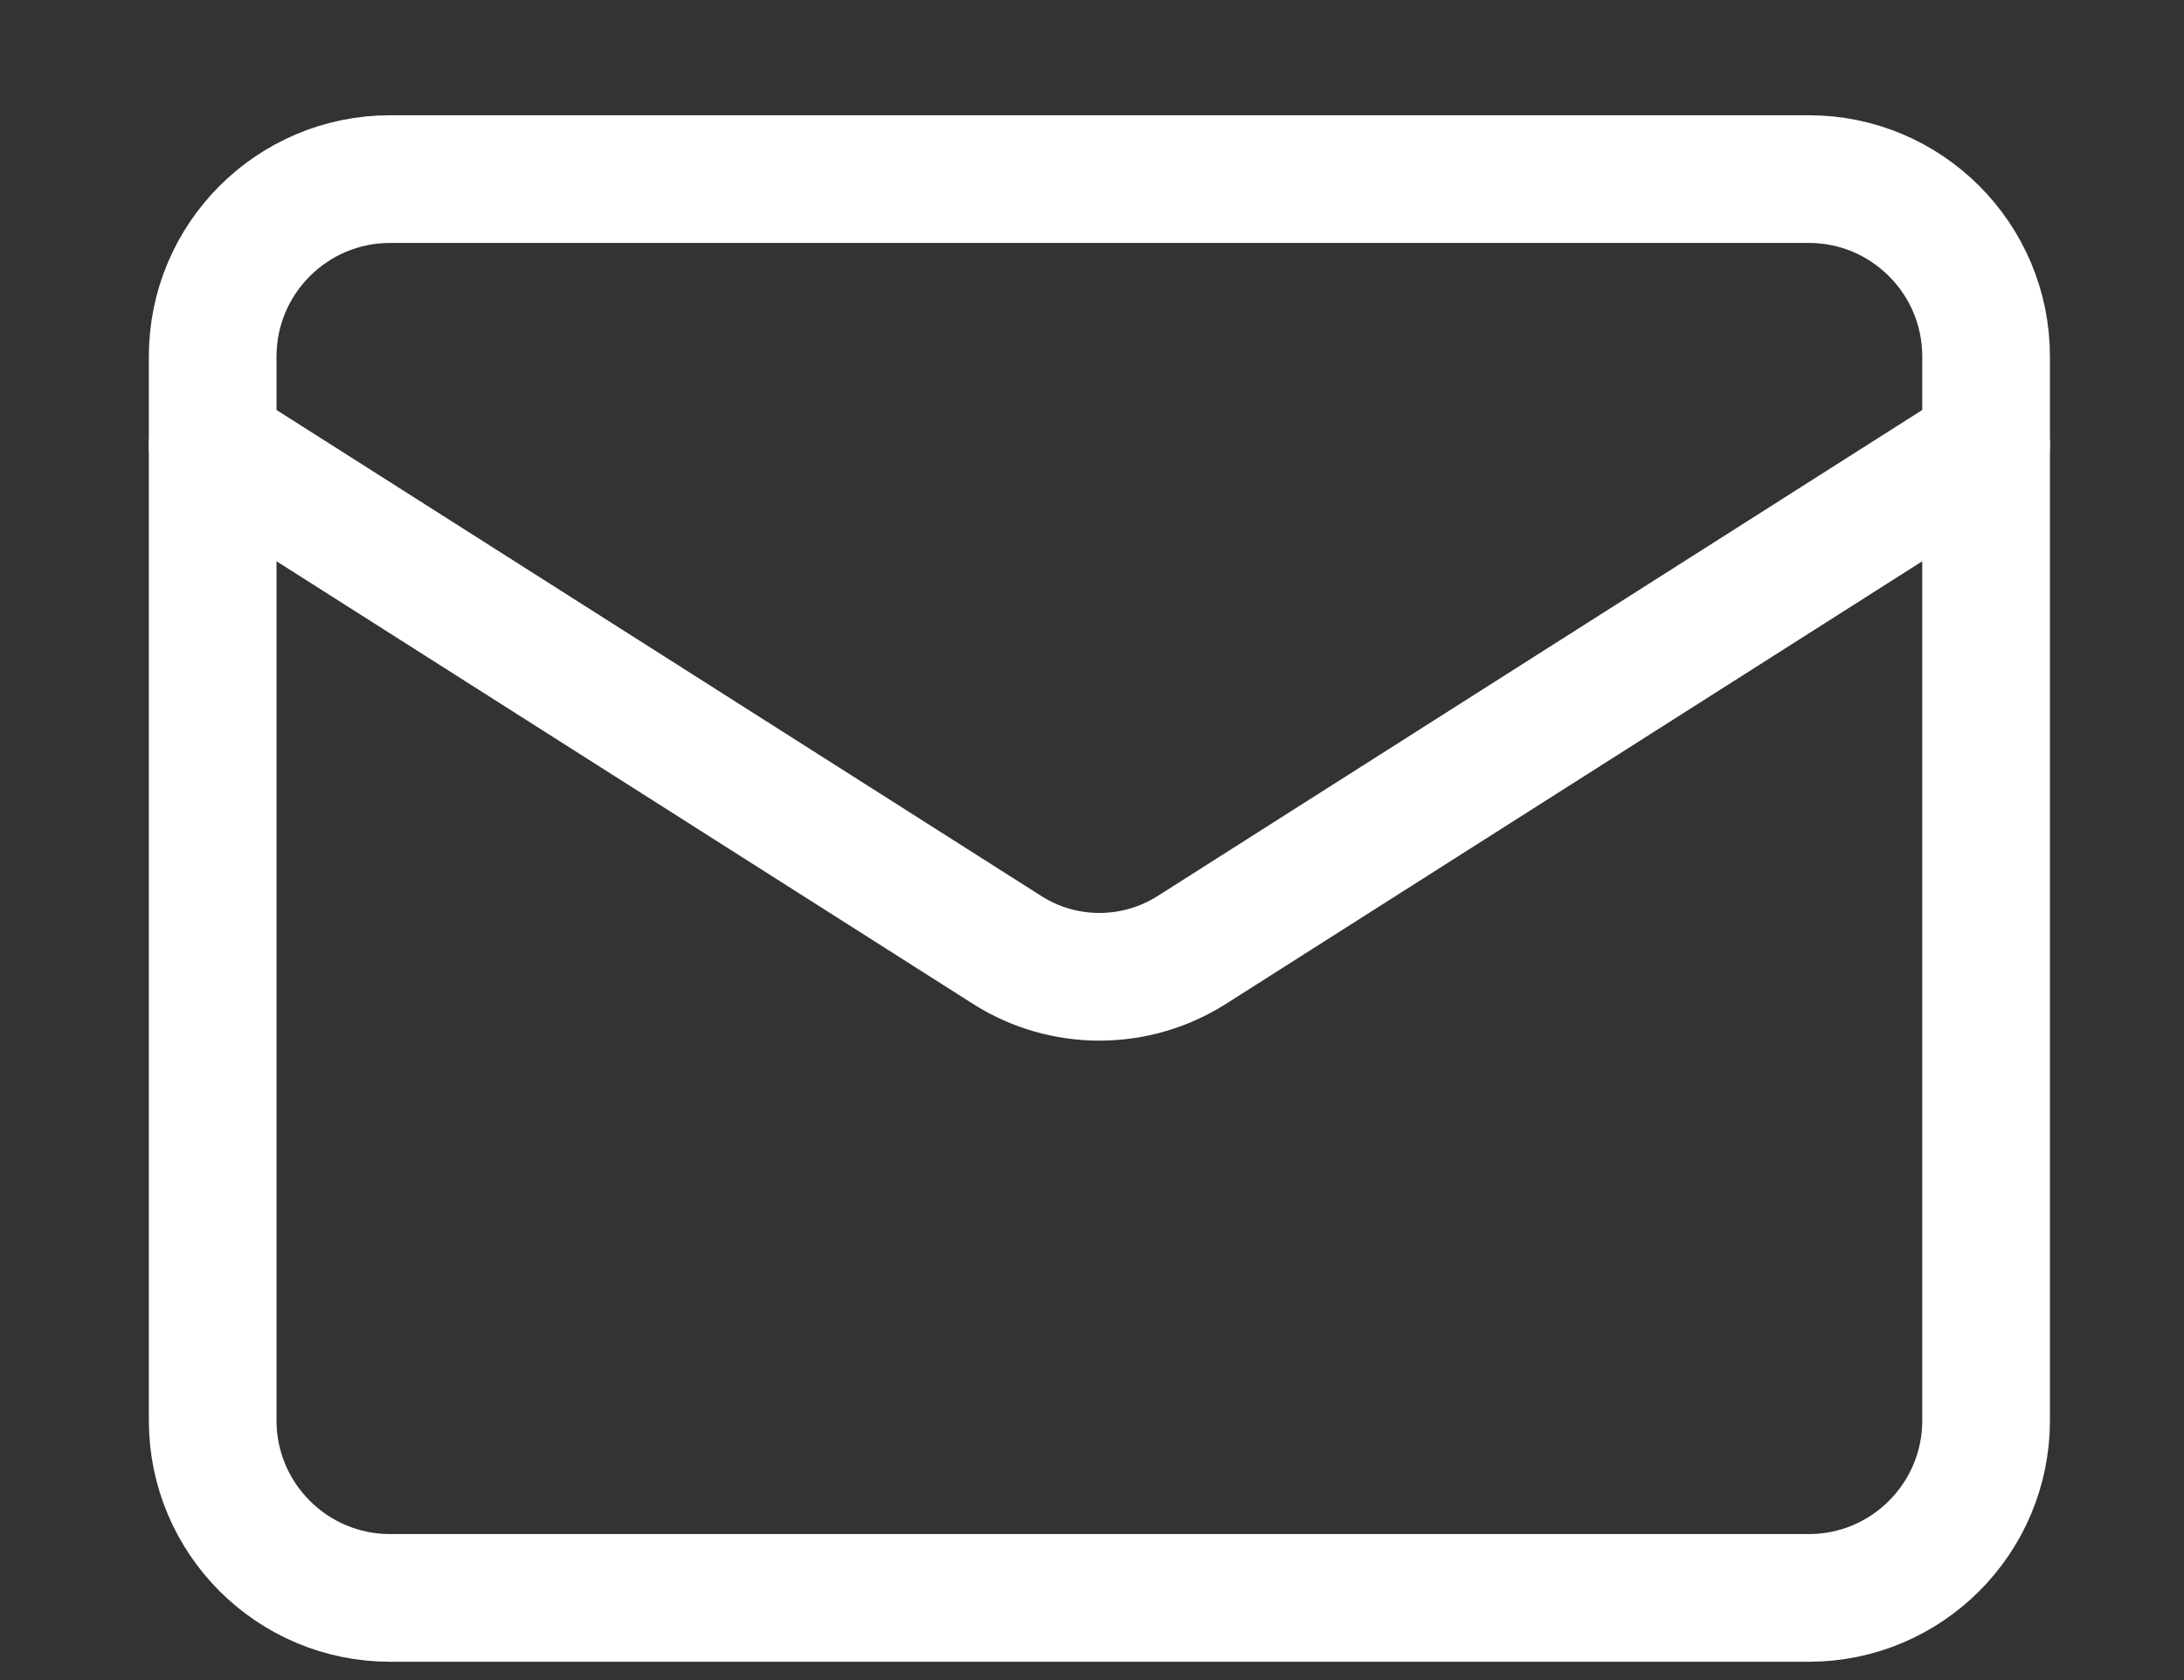
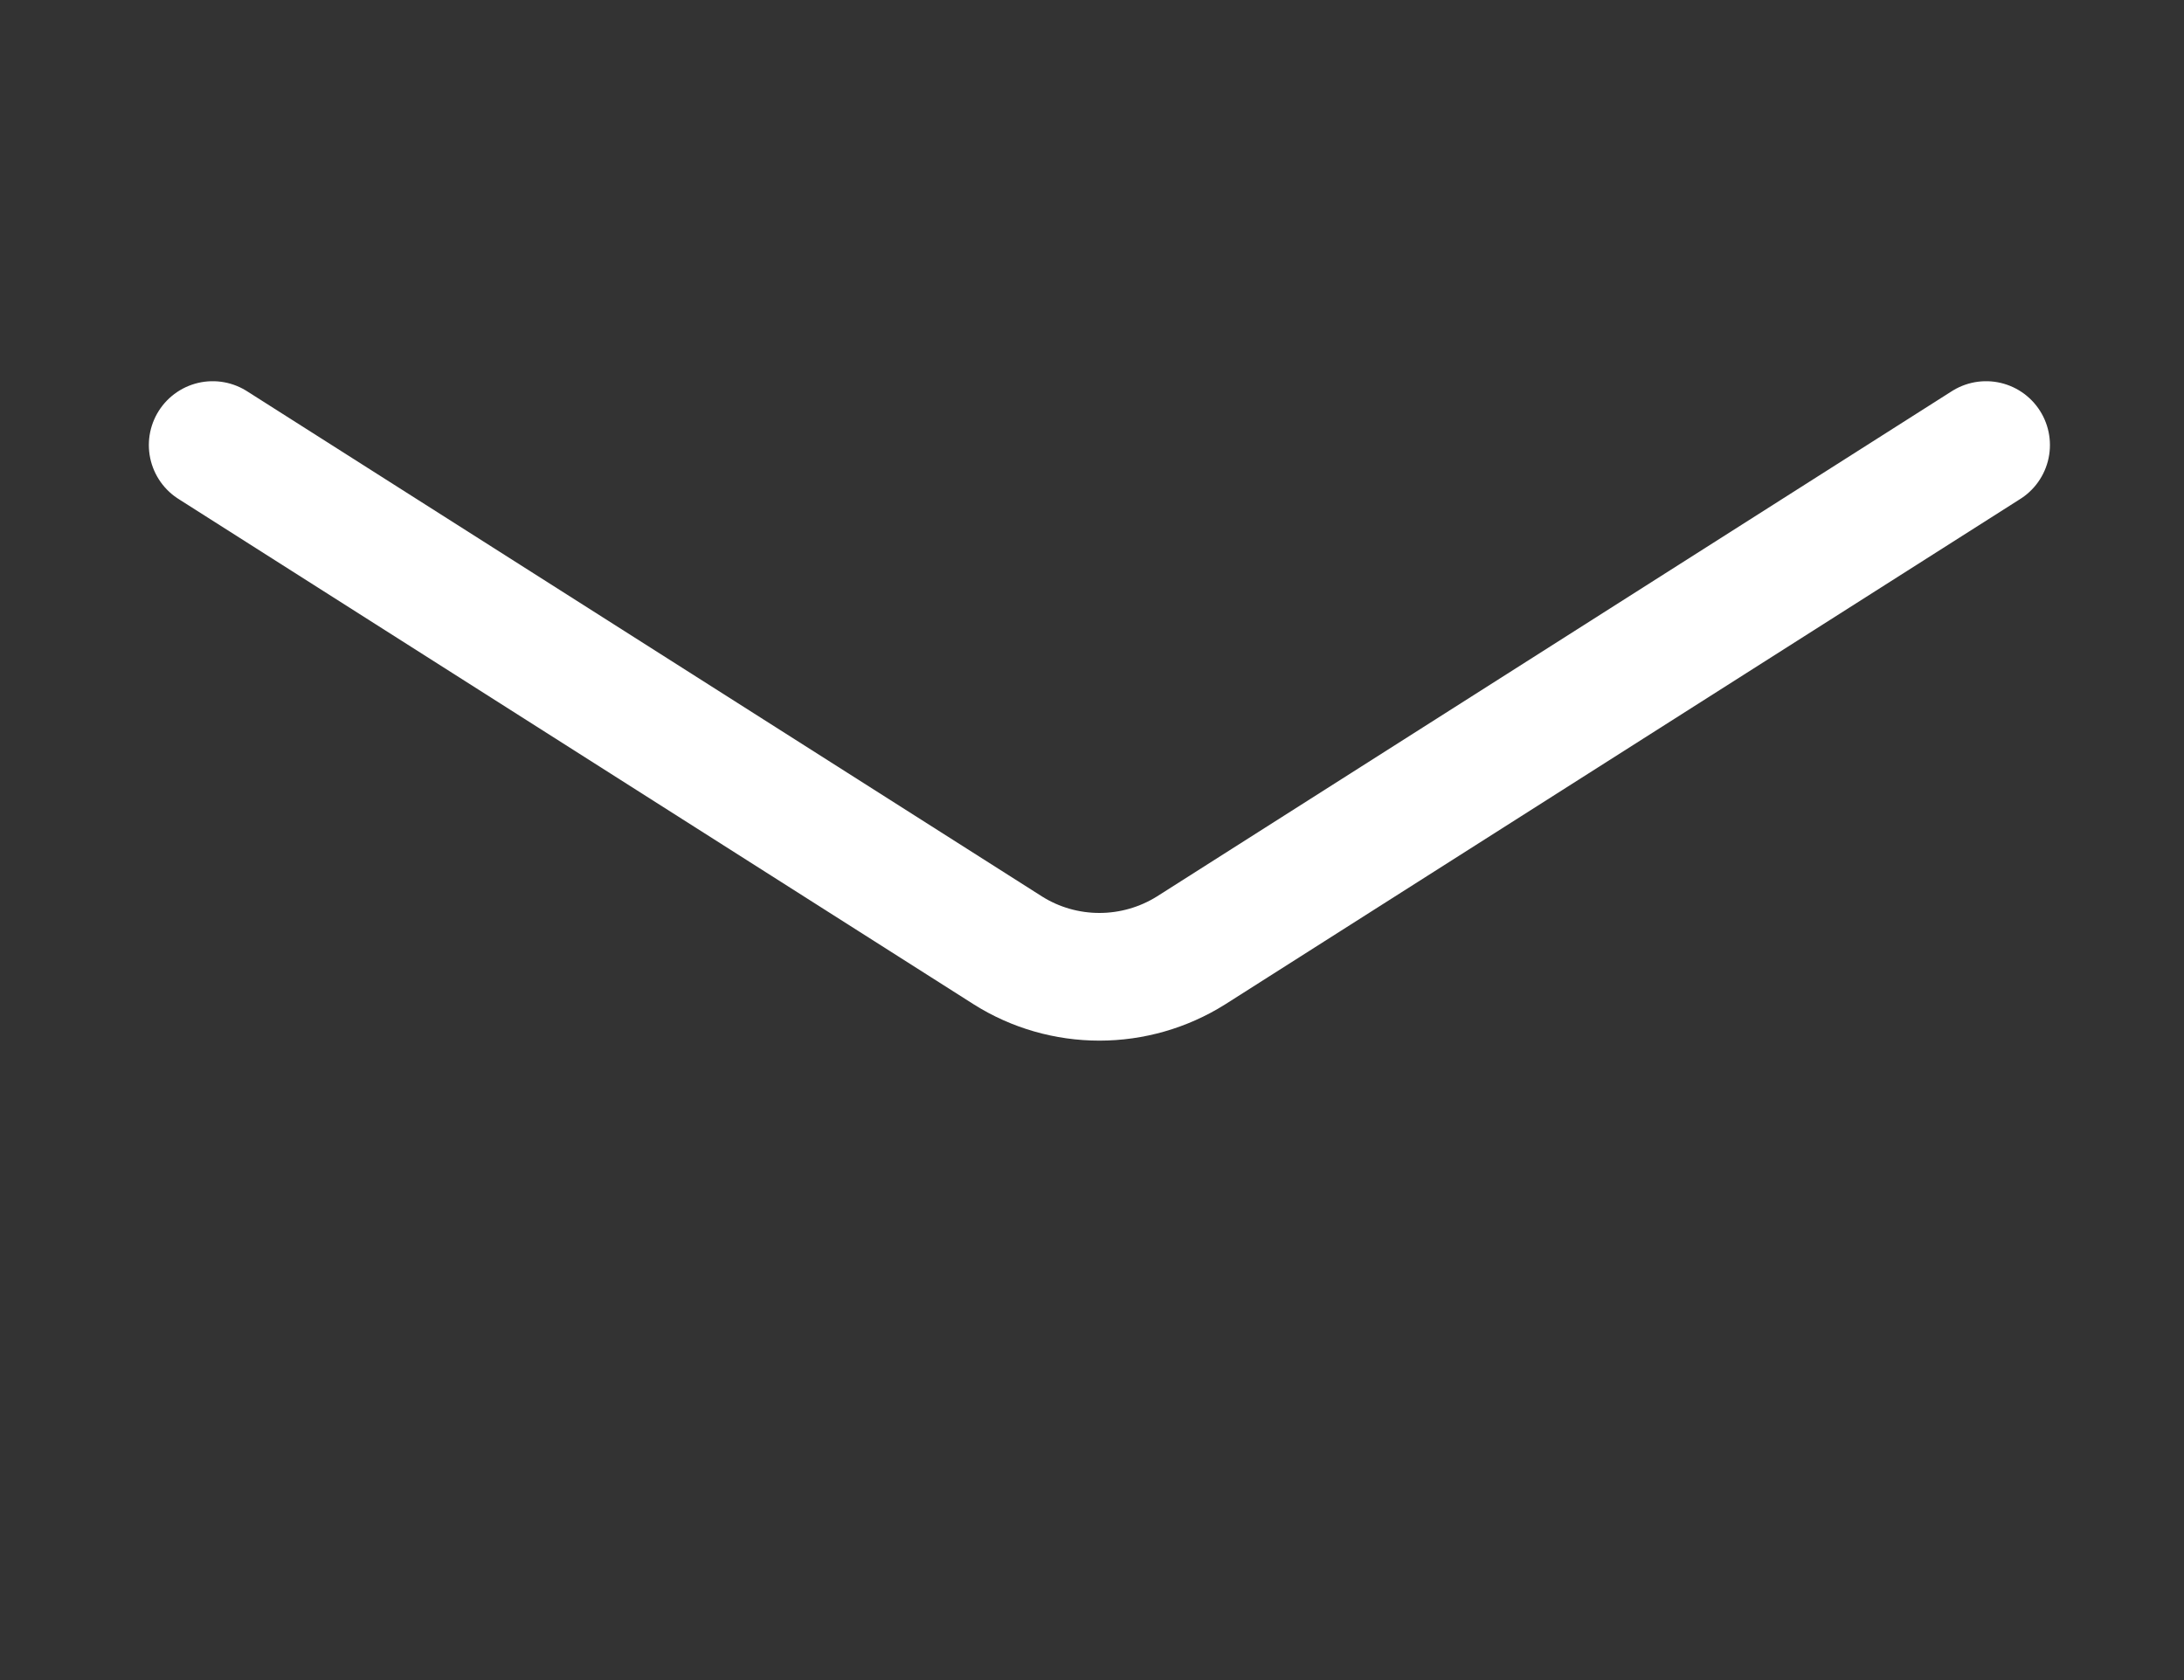
<svg xmlns="http://www.w3.org/2000/svg" width="13" height="10" viewBox="0 0 13 10" fill="none">
  <rect x="0" y="0" width="13" height="10" fill="#333333" stroke="none" />
-   <path d="M10.767 1.066H2.322C1.739 1.066 1.266 1.539 1.266 2.122V8.455C1.266 9.038 1.739 9.511 2.322 9.511H10.767C11.349 9.511 11.822 9.038 11.822 8.455V2.122C11.822 1.539 11.349 1.066 10.767 1.066Z" stroke="white" stroke-width="0.76" stroke-linecap="round" stroke-linejoin="round" />
  <path d="M11.822 2.649L7.088 5.658C6.925 5.76 6.736 5.814 6.544 5.814C6.352 5.814 6.163 5.76 6.001 5.658L1.266 2.649" stroke="white" stroke-width="0.76" stroke-linecap="round" stroke-linejoin="round" />
</svg>